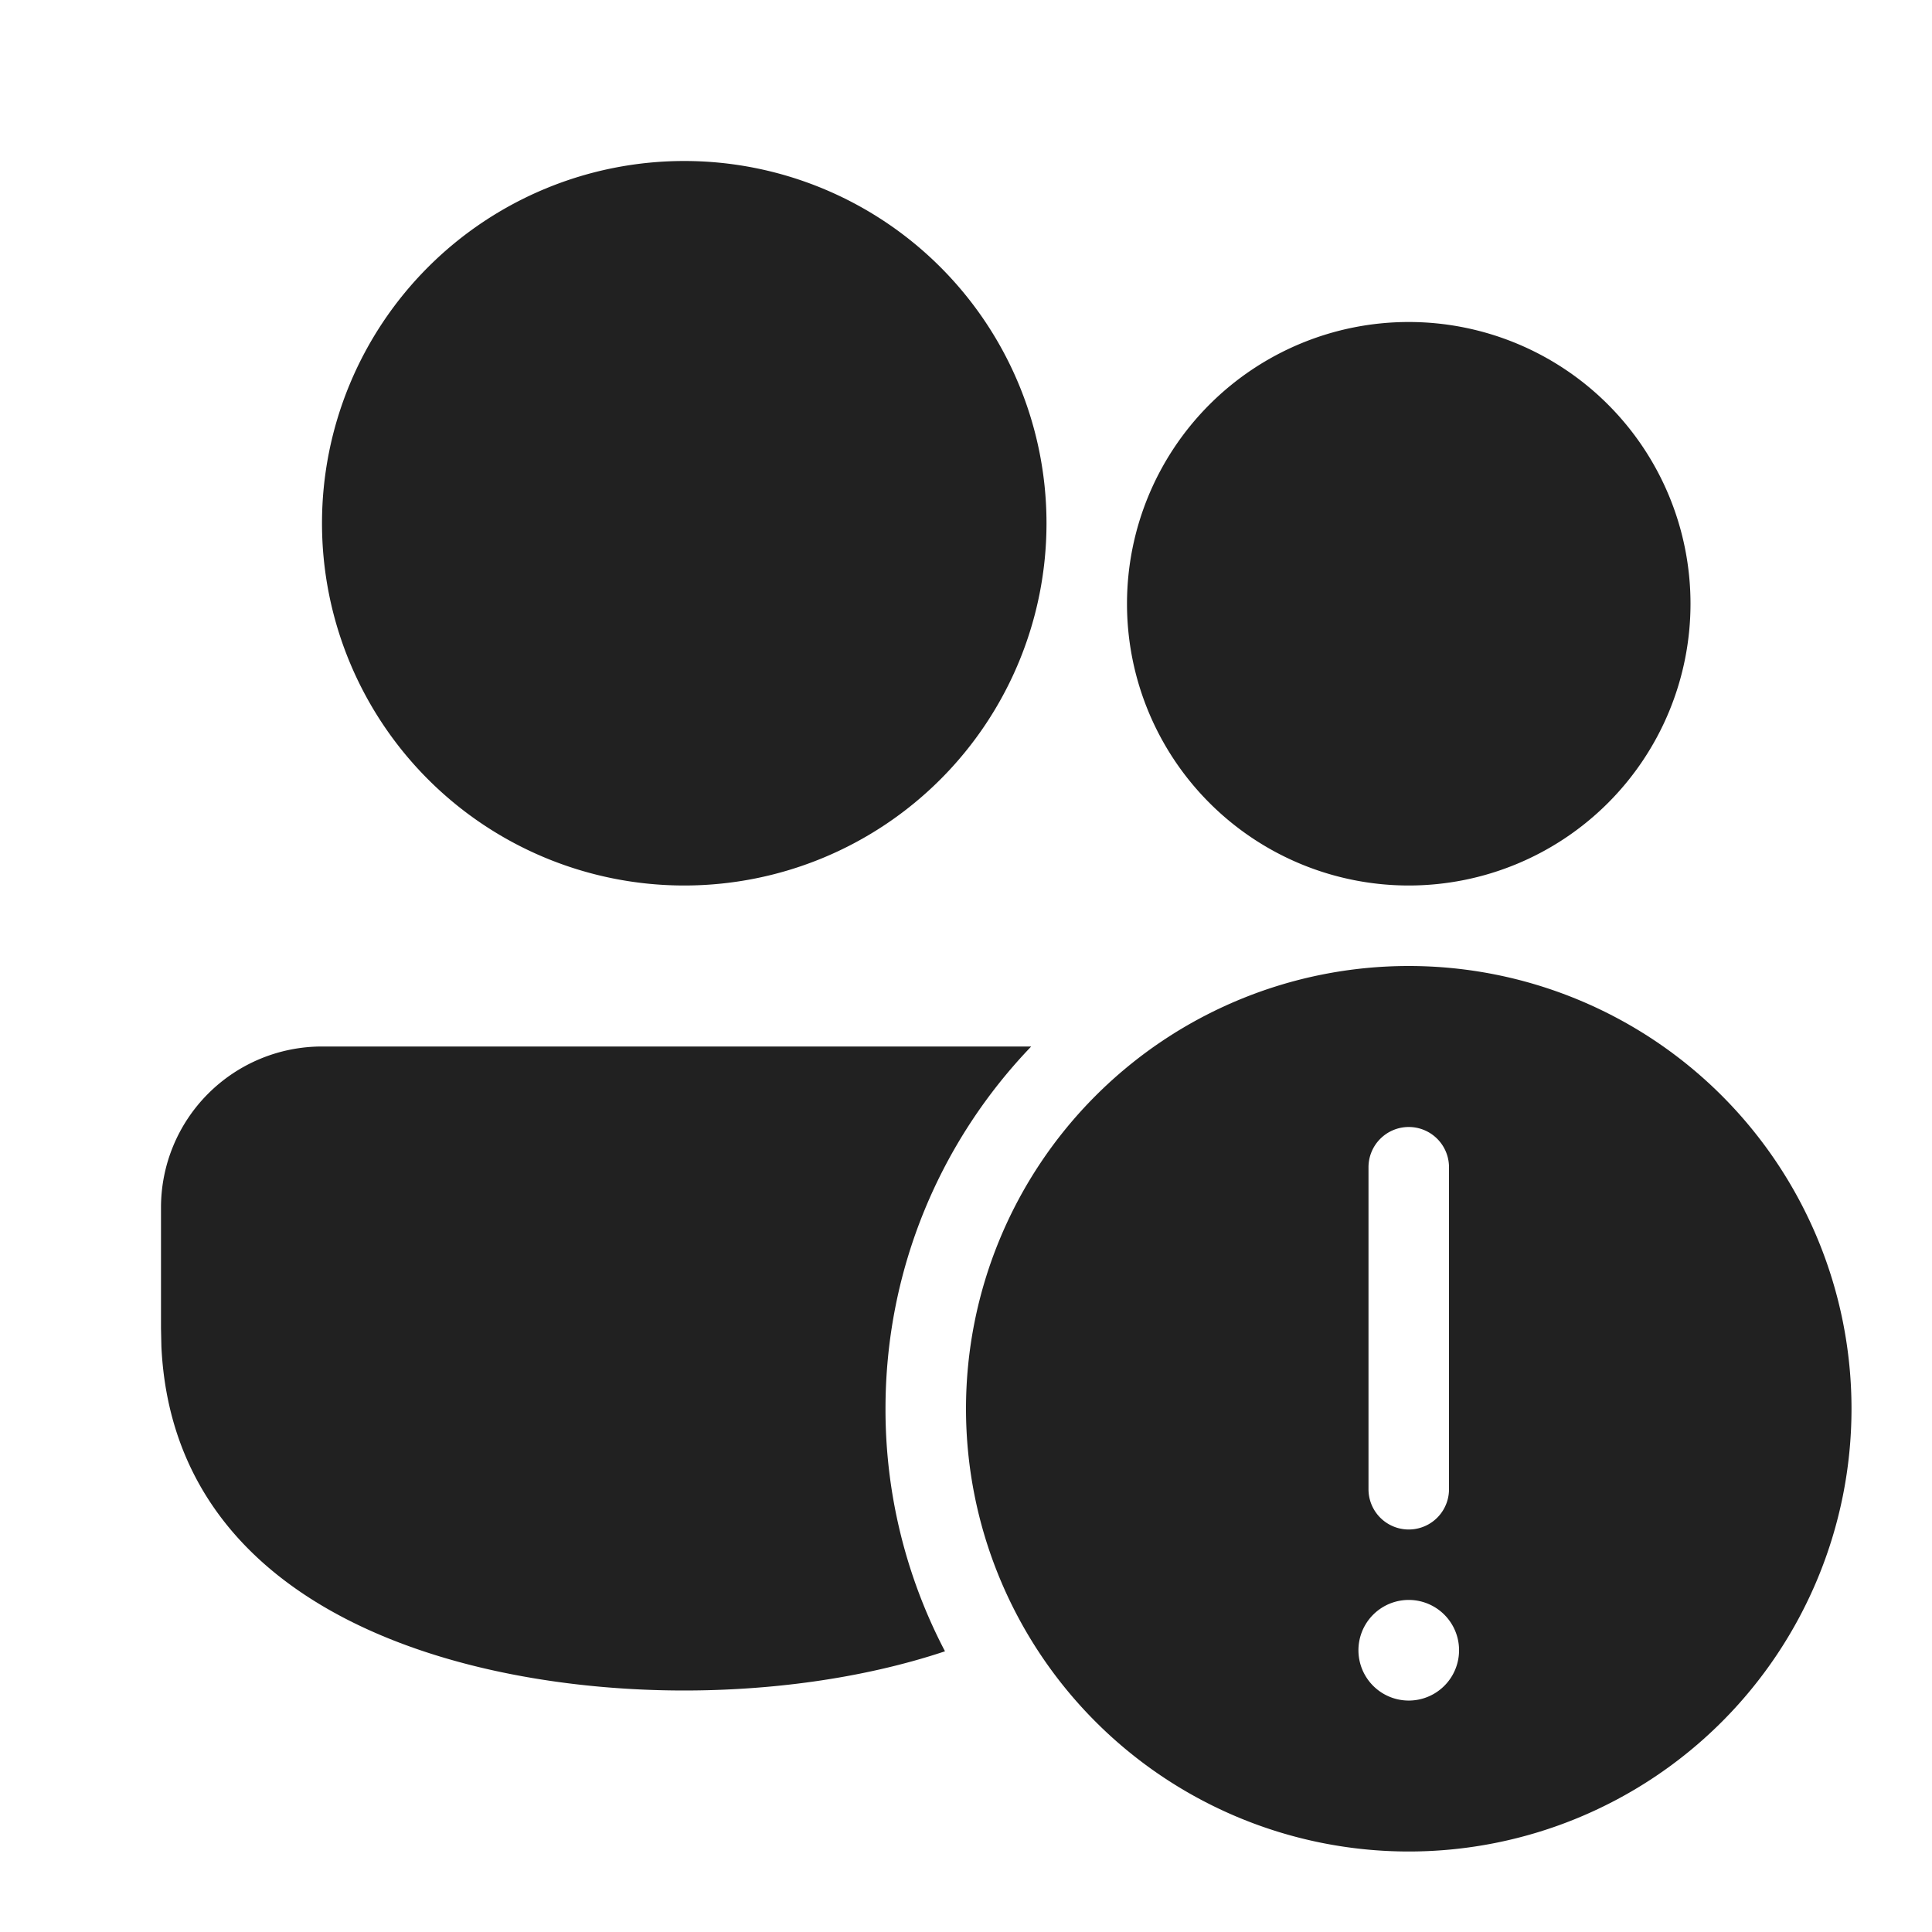
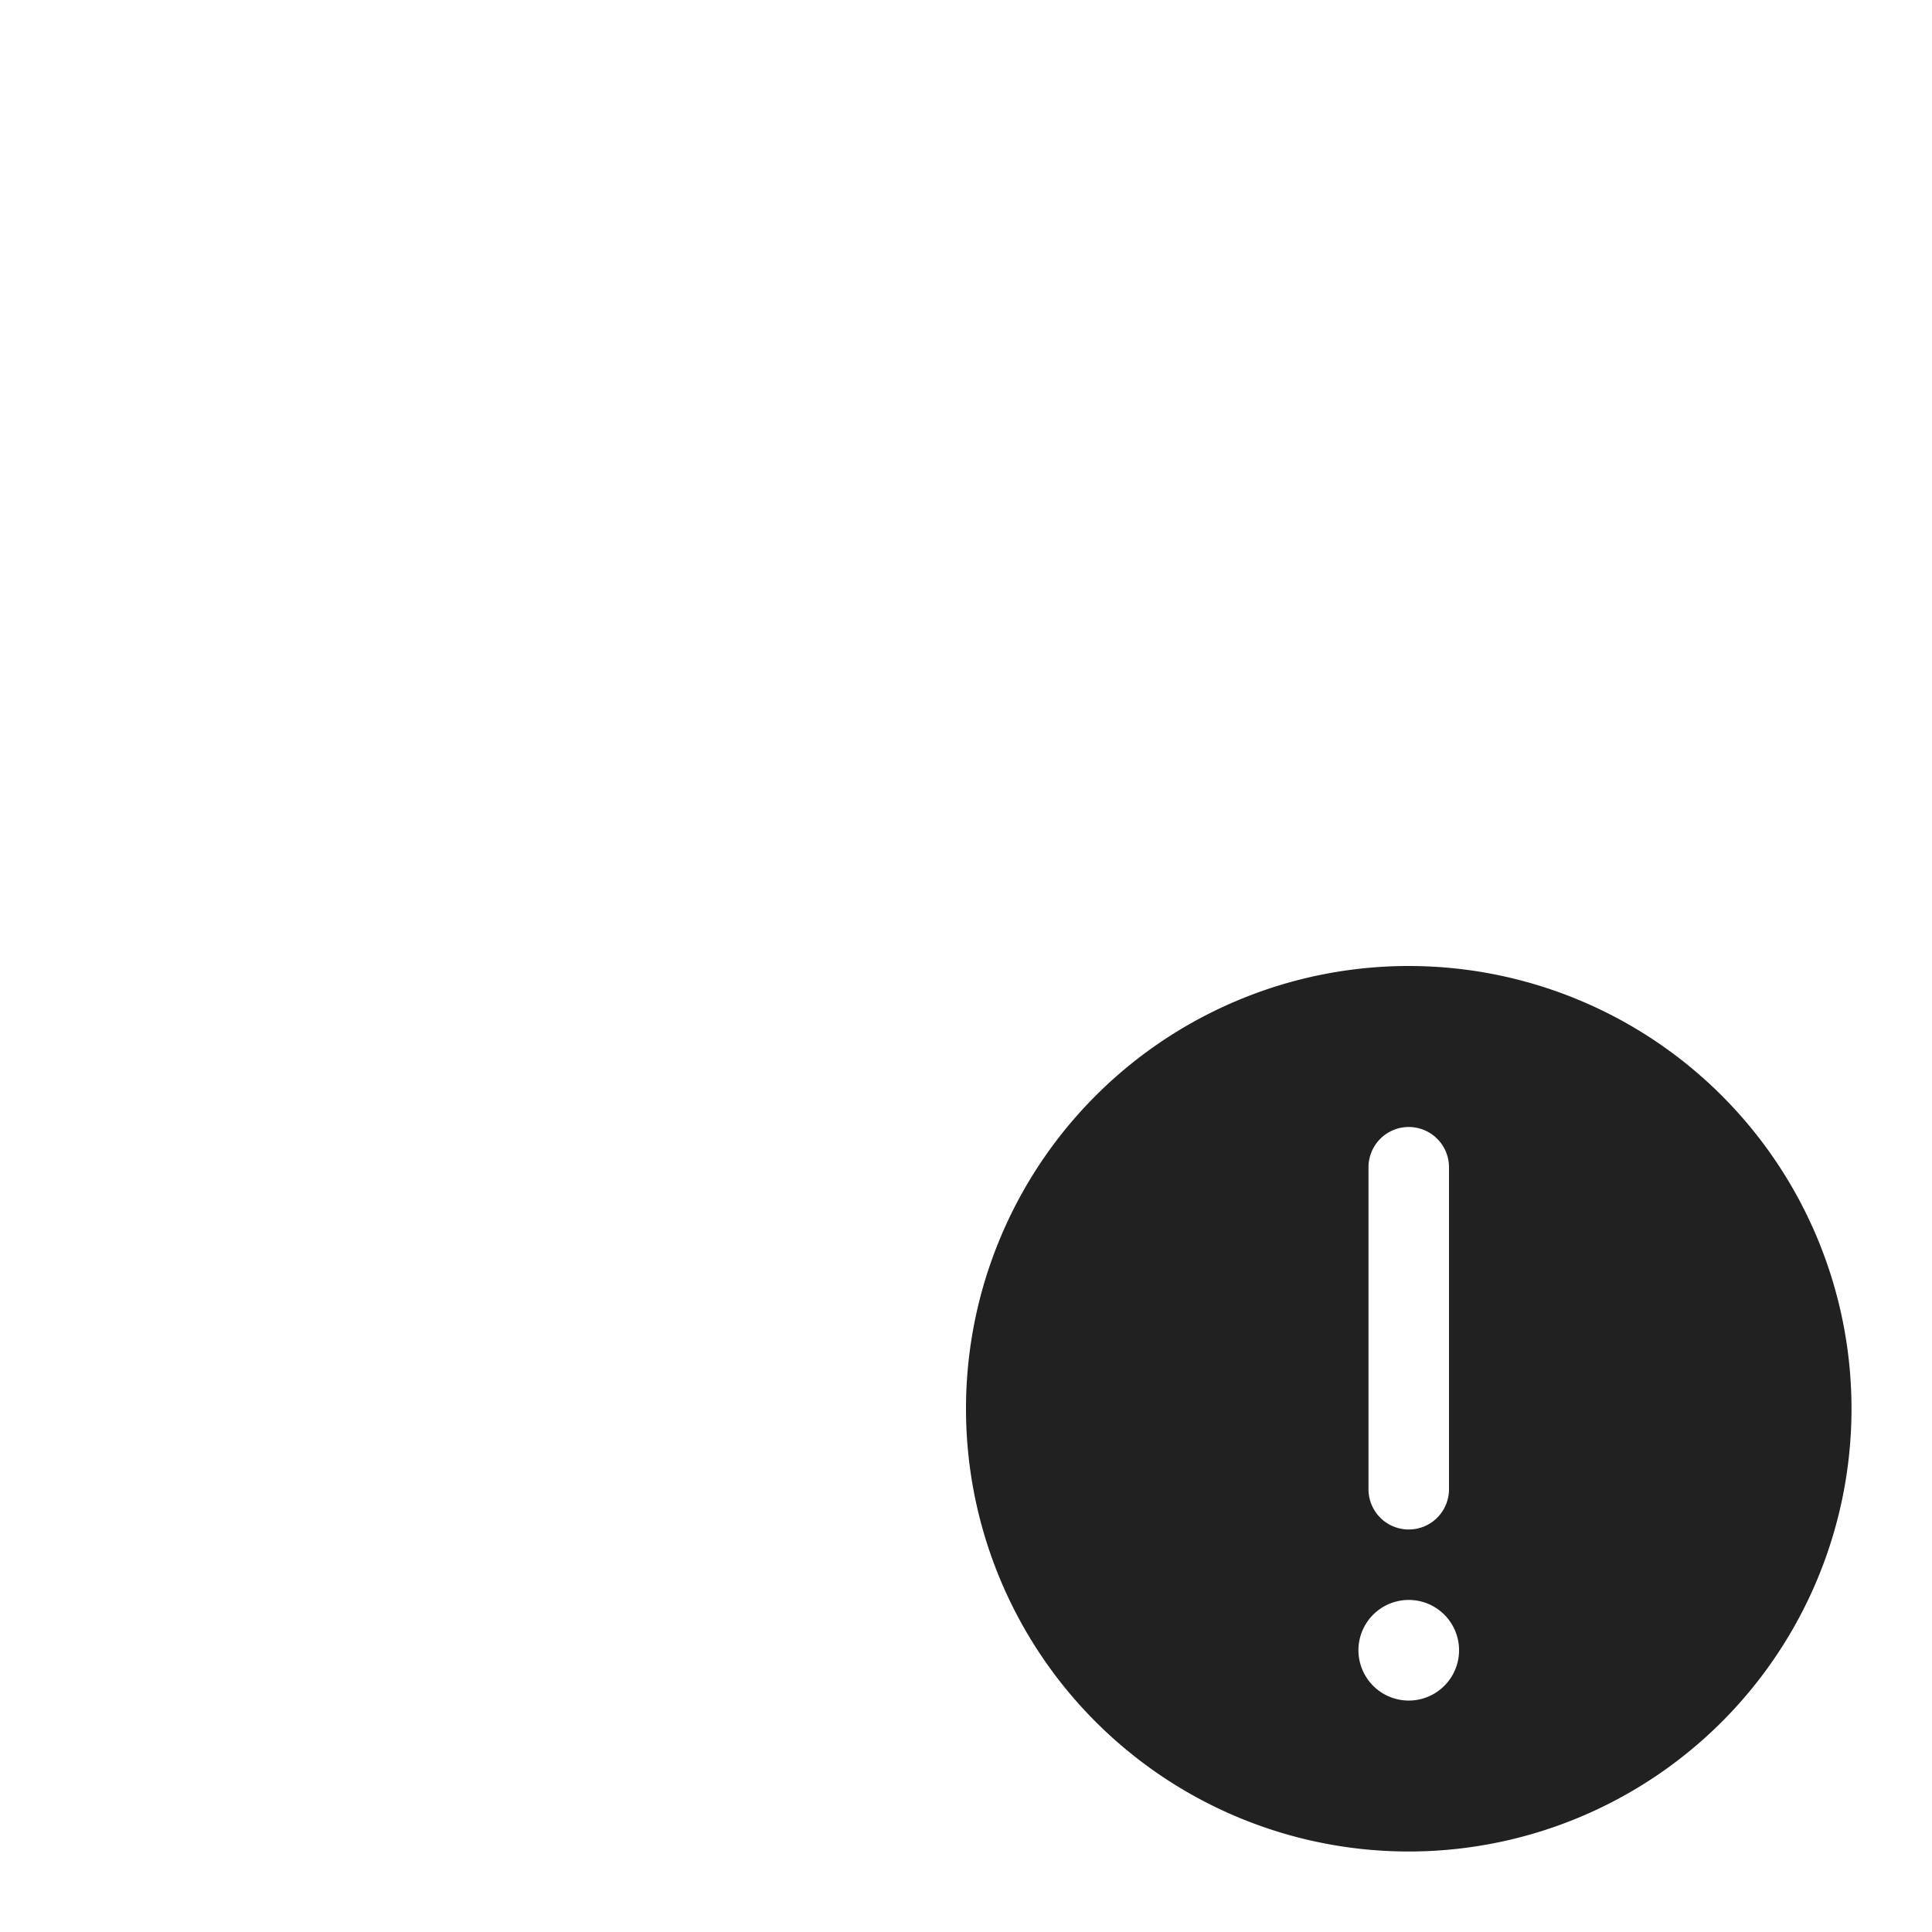
<svg xmlns="http://www.w3.org/2000/svg" width="24" height="24" fill="none" viewBox="0 0 24 24">
-   <path d="M13 6.5a4.5 4.5 0 1 0-9 0 4.5 4.5 0 0 0 9 0ZM12.81 13 4 13a2 2 0 0 0-2 2V16.5l.005.23C2.165 20.044 5.778 21 8.5 21c1.03 0 2.189-.137 3.239-.487A6.472 6.472 0 0 1 11 17.5c0-1.746.689-3.332 1.81-4.5ZM17.5 4a3.5 3.5 0 1 1 0 7 3.5 3.5 0 0 1 0-7Z" fill="#212121" />
  <path d="M23 17.5a5.5 5.5 0 1 1-11 0 5.5 5.5 0 0 1 11 0ZM17.5 14a.5.5 0 0 0-.5.5v4a.5.5 0 0 0 1 0v-4a.5.5 0 0 0-.5-.5Zm0 7.125a.625.625 0 1 0 0-1.25.625.625 0 0 0 0 1.25Z" fill="#212121" />
</svg>